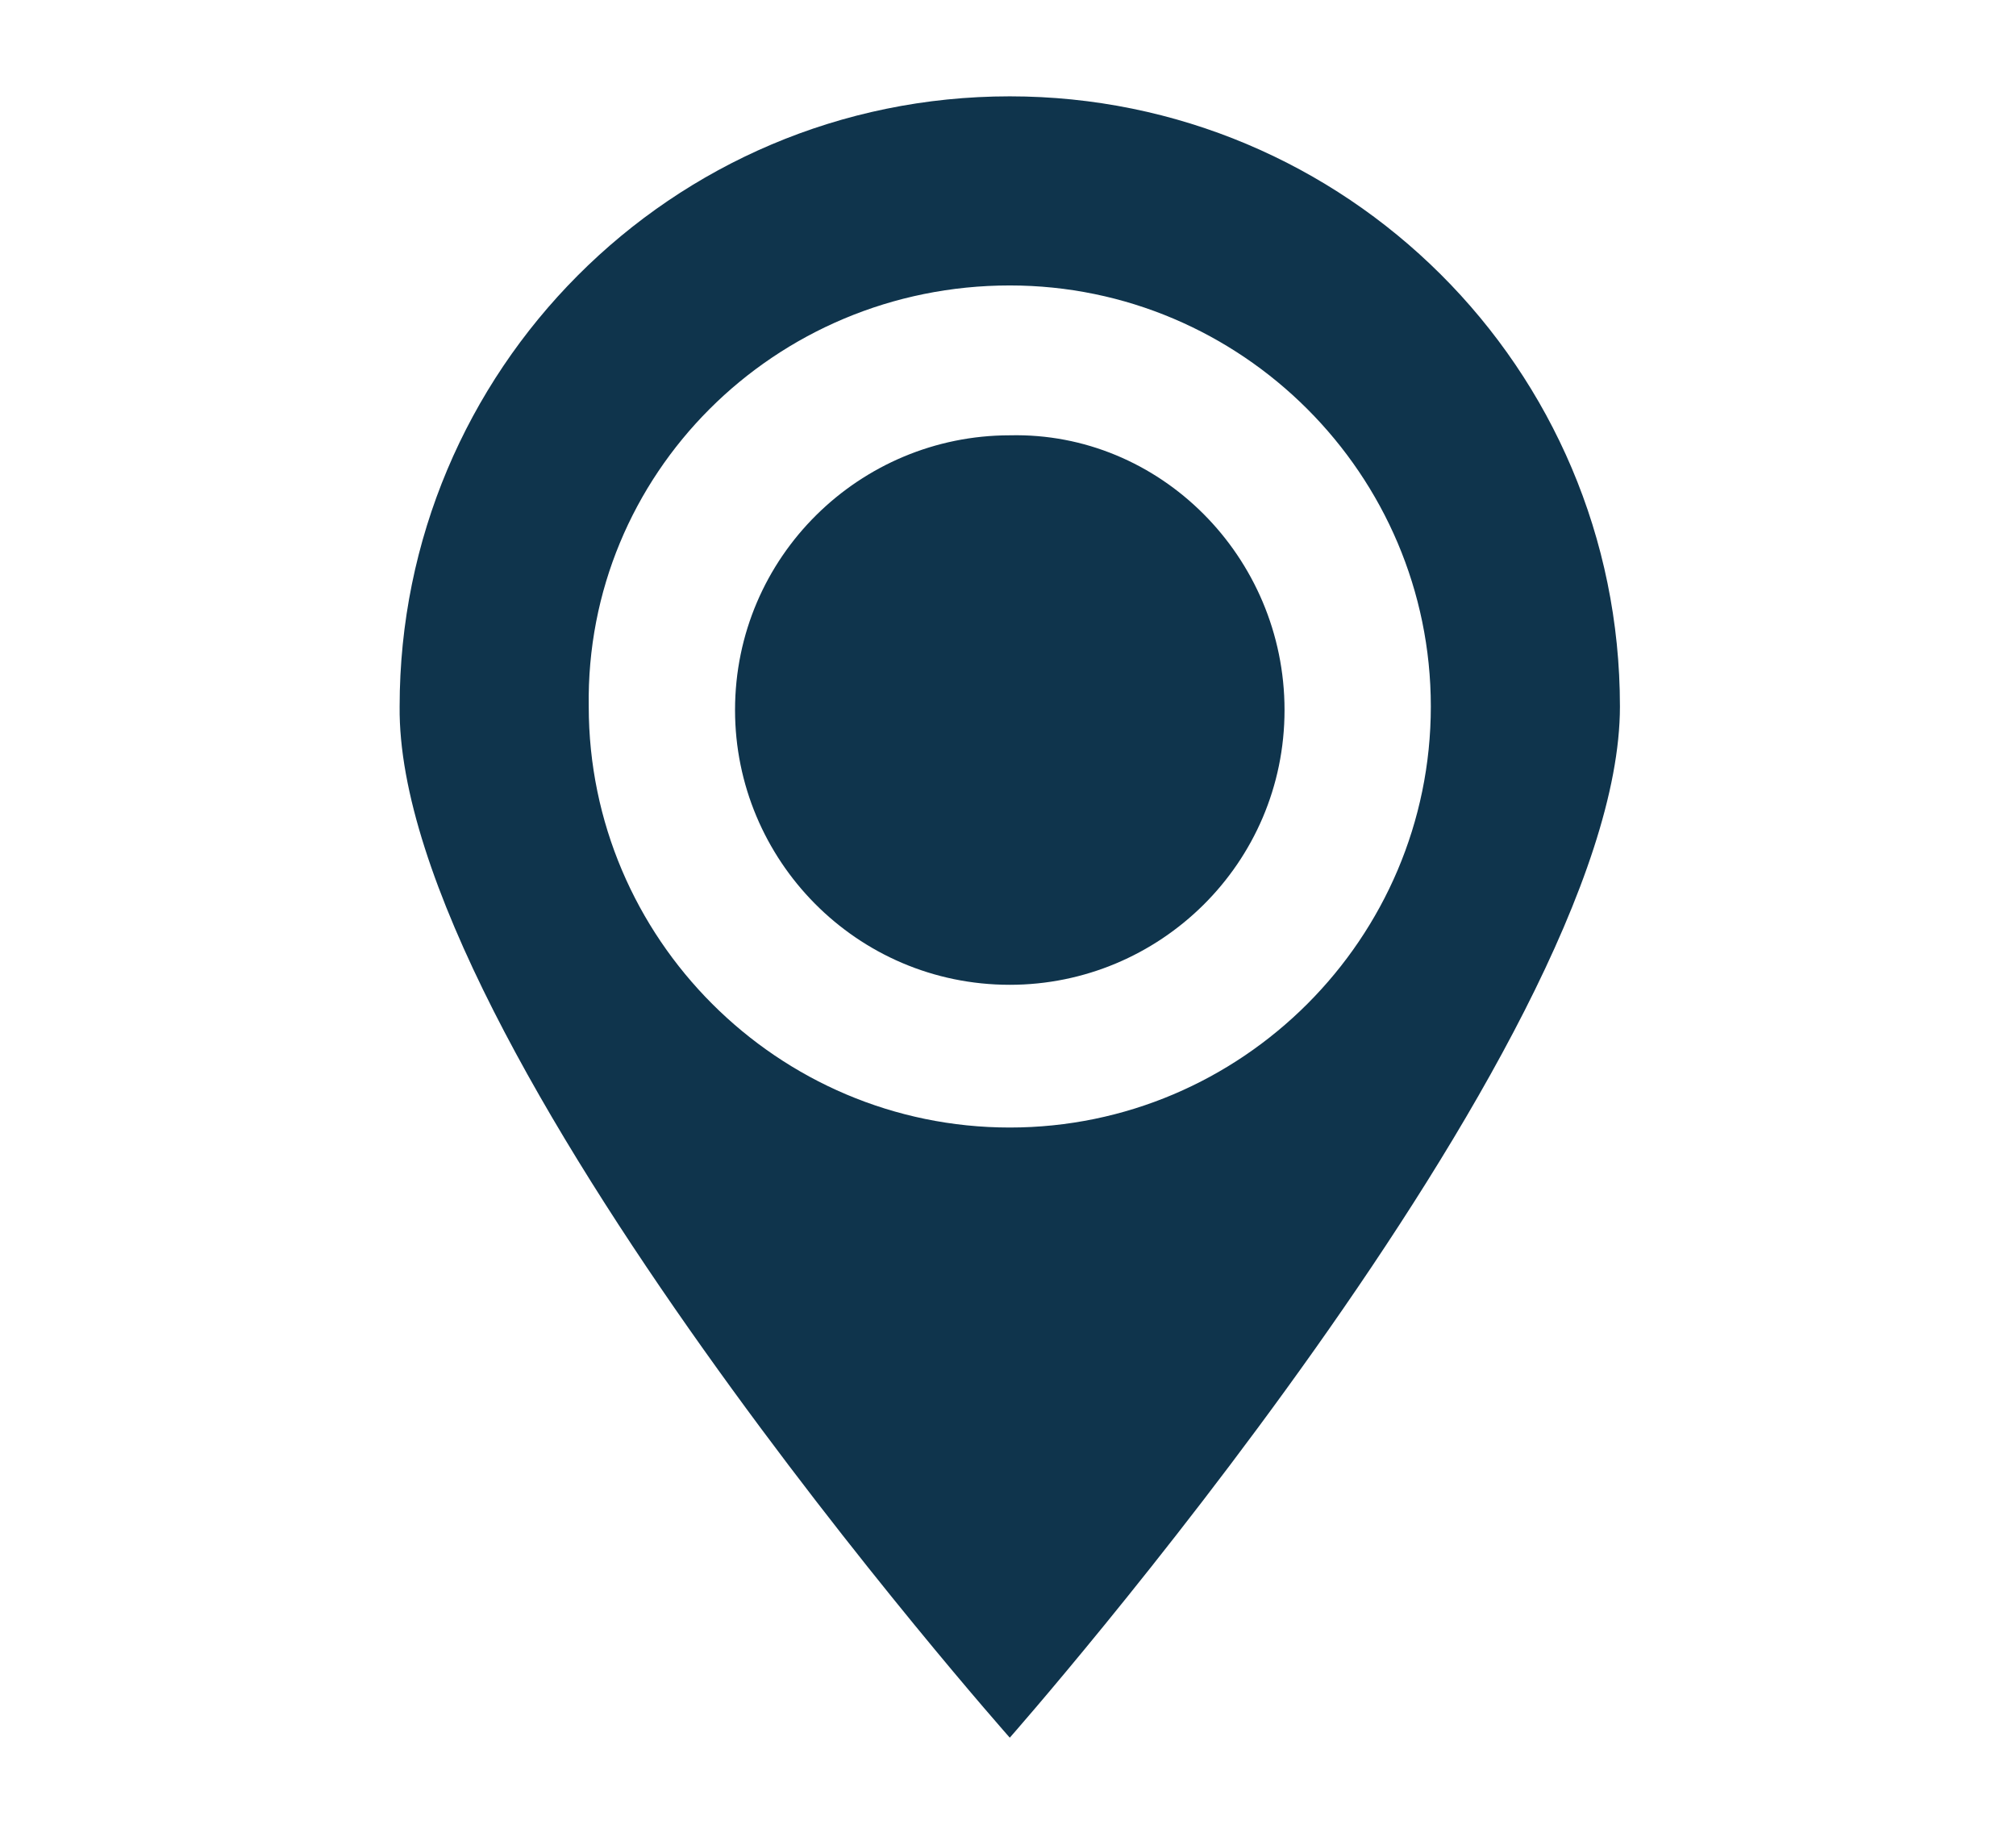
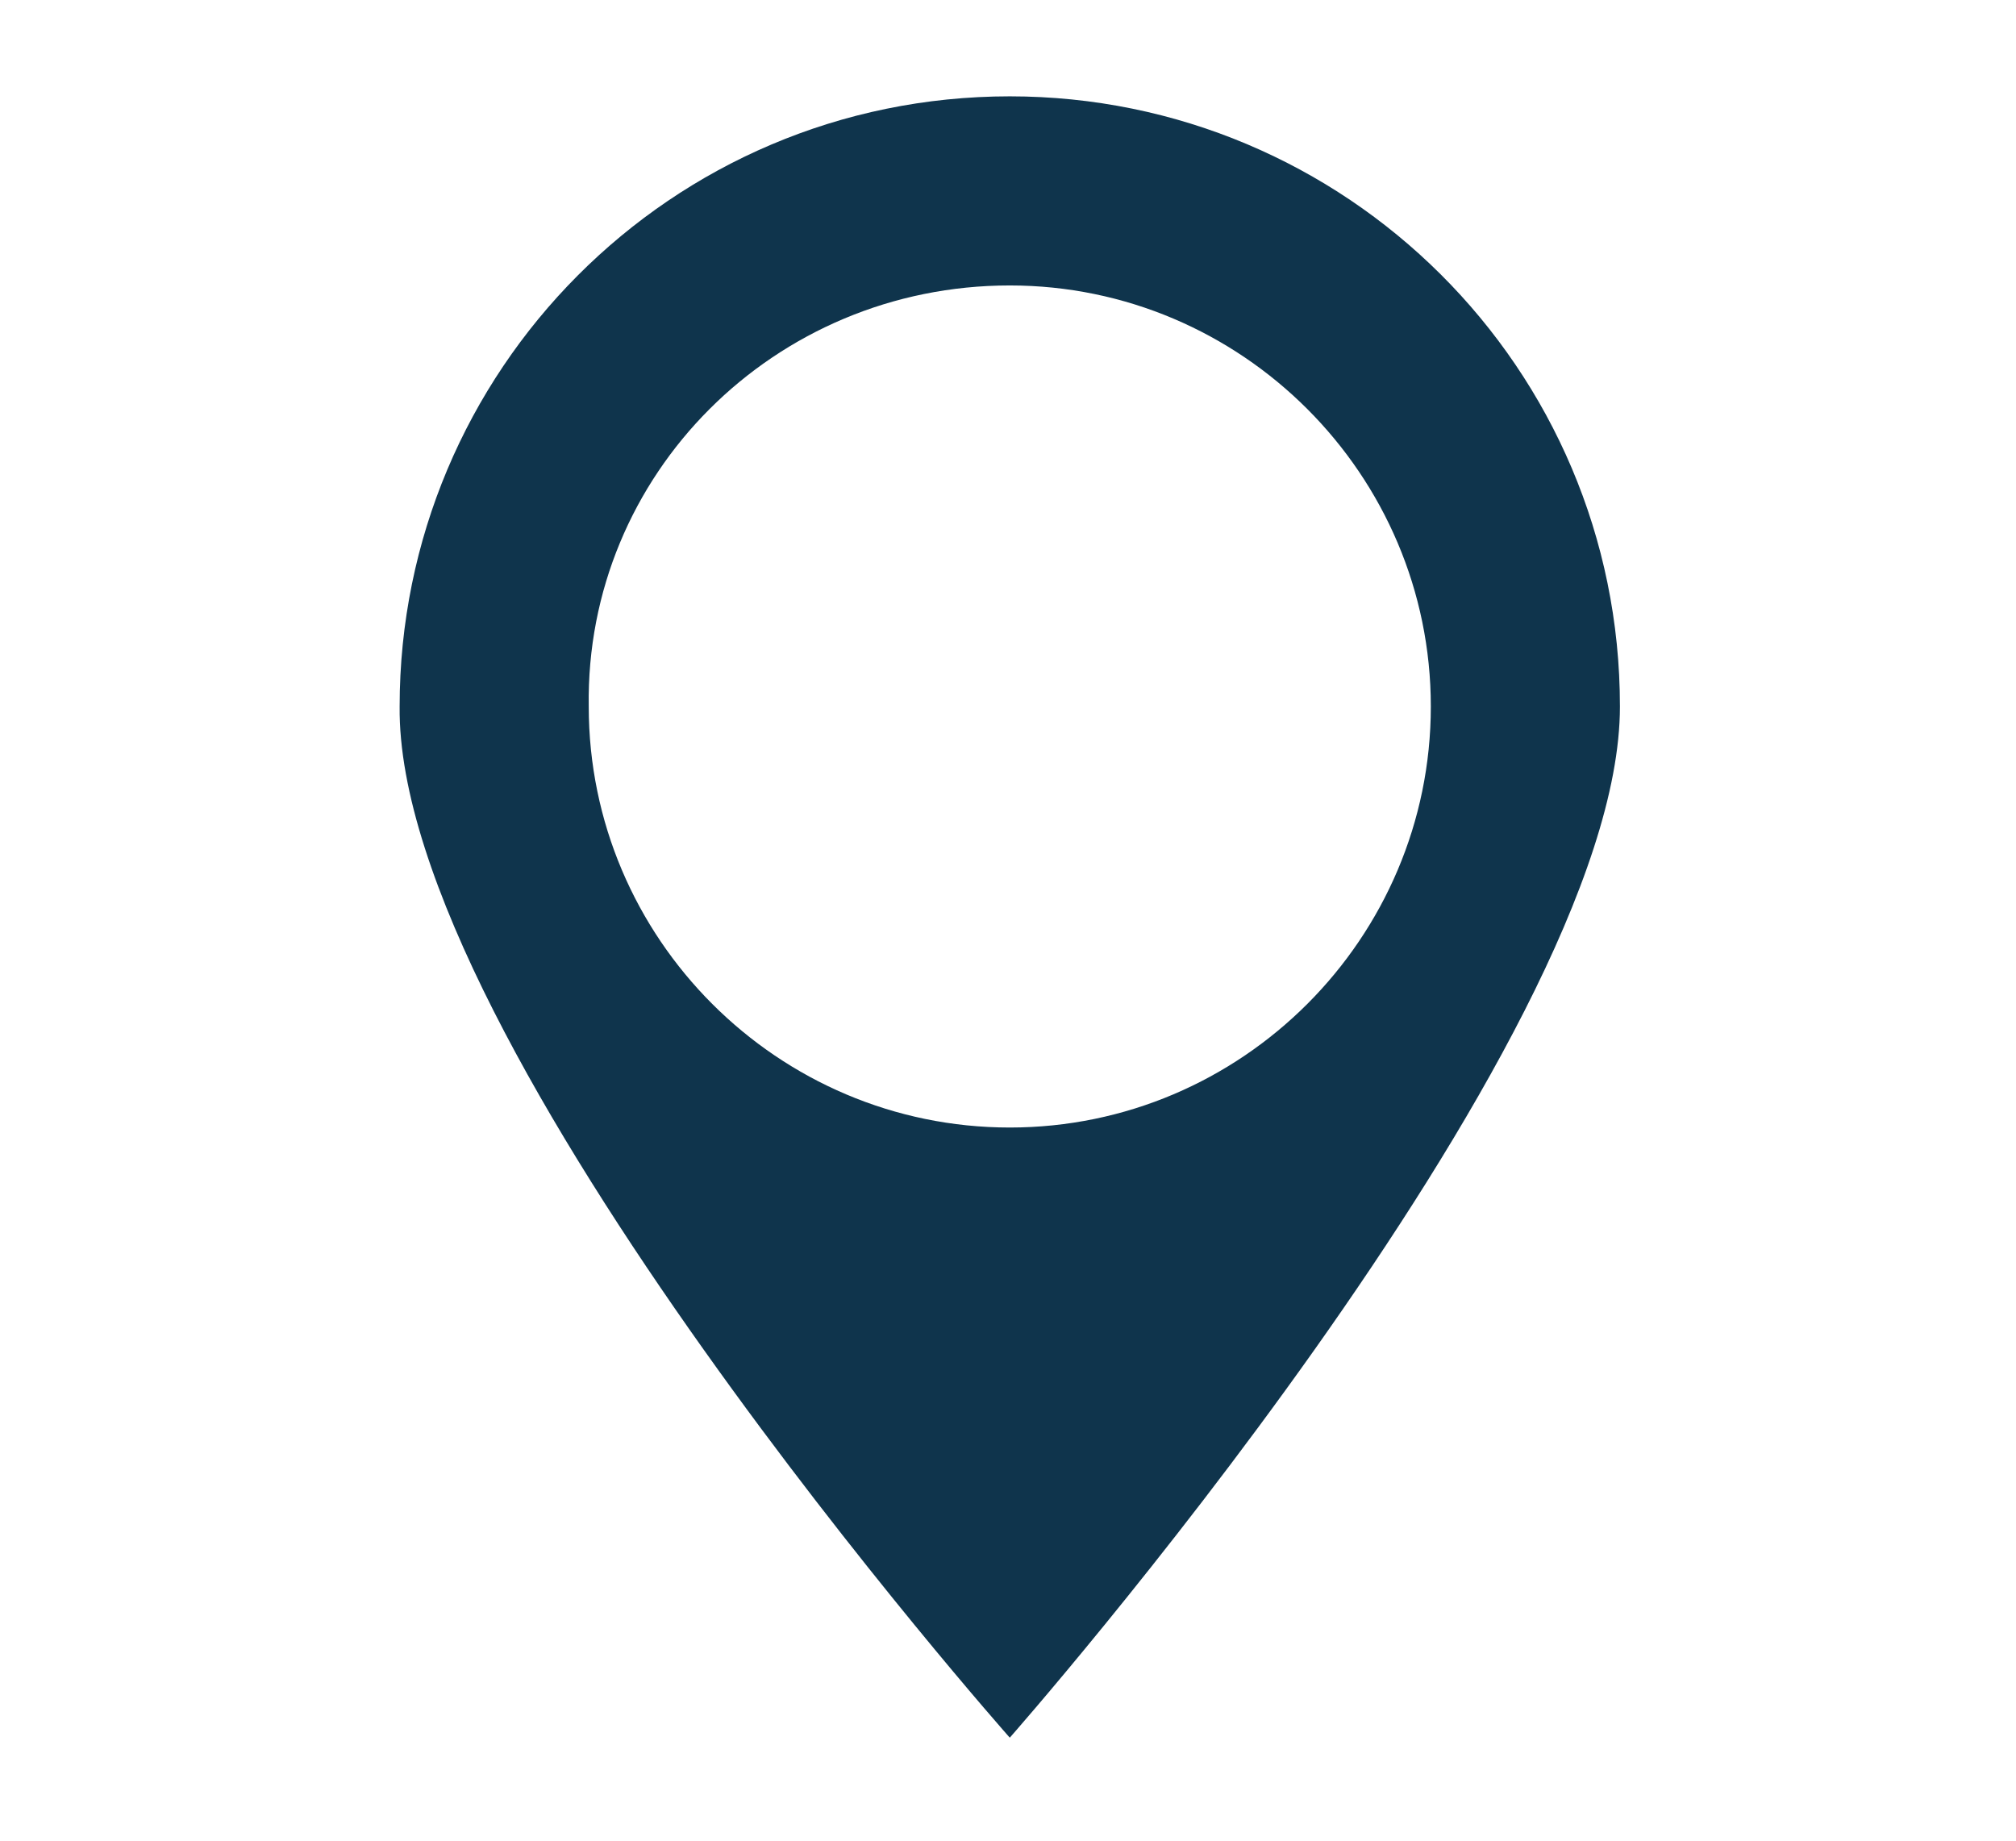
<svg xmlns="http://www.w3.org/2000/svg" version="1.1" id="Calque_1" x="0px" y="0px" viewBox="0 0 56.5 51.6" style="enable-background:new 0 0 56.5 51.6;" xml:space="preserve">
  <style type="text/css">
	.st0{fill:#0F344C;}
</style>
  <g>
-     <path class="st0" d="M36,19.9c0,4.3-3.5,7.7-7.7,7.7c-4.3,0-7.7-3.5-7.7-7.7c0-4.3,3.5-7.7,7.7-7.7C32.5,12.1,36,15.6,36,19.9   L36,19.9z M36,19.9" />
    <path class="st0" d="M28.3,48.7c0,0,17.1-19.4,17.1-28.9c0-9.5-7.7-17.1-17.1-17.1c-9.5,0-17.1,7.7-17.1,17.1   C11.1,29.3,28.3,48.7,28.3,48.7L28.3,48.7z M28.3,8c6.5,0,11.8,5.3,11.8,11.8c0,6.5-5.3,11.8-11.8,11.8c-6.5,0-11.8-5.3-11.8-11.8   C16.4,13.3,21.7,8,28.3,8L28.3,8z M28.3,8" />
  </g>
</svg>